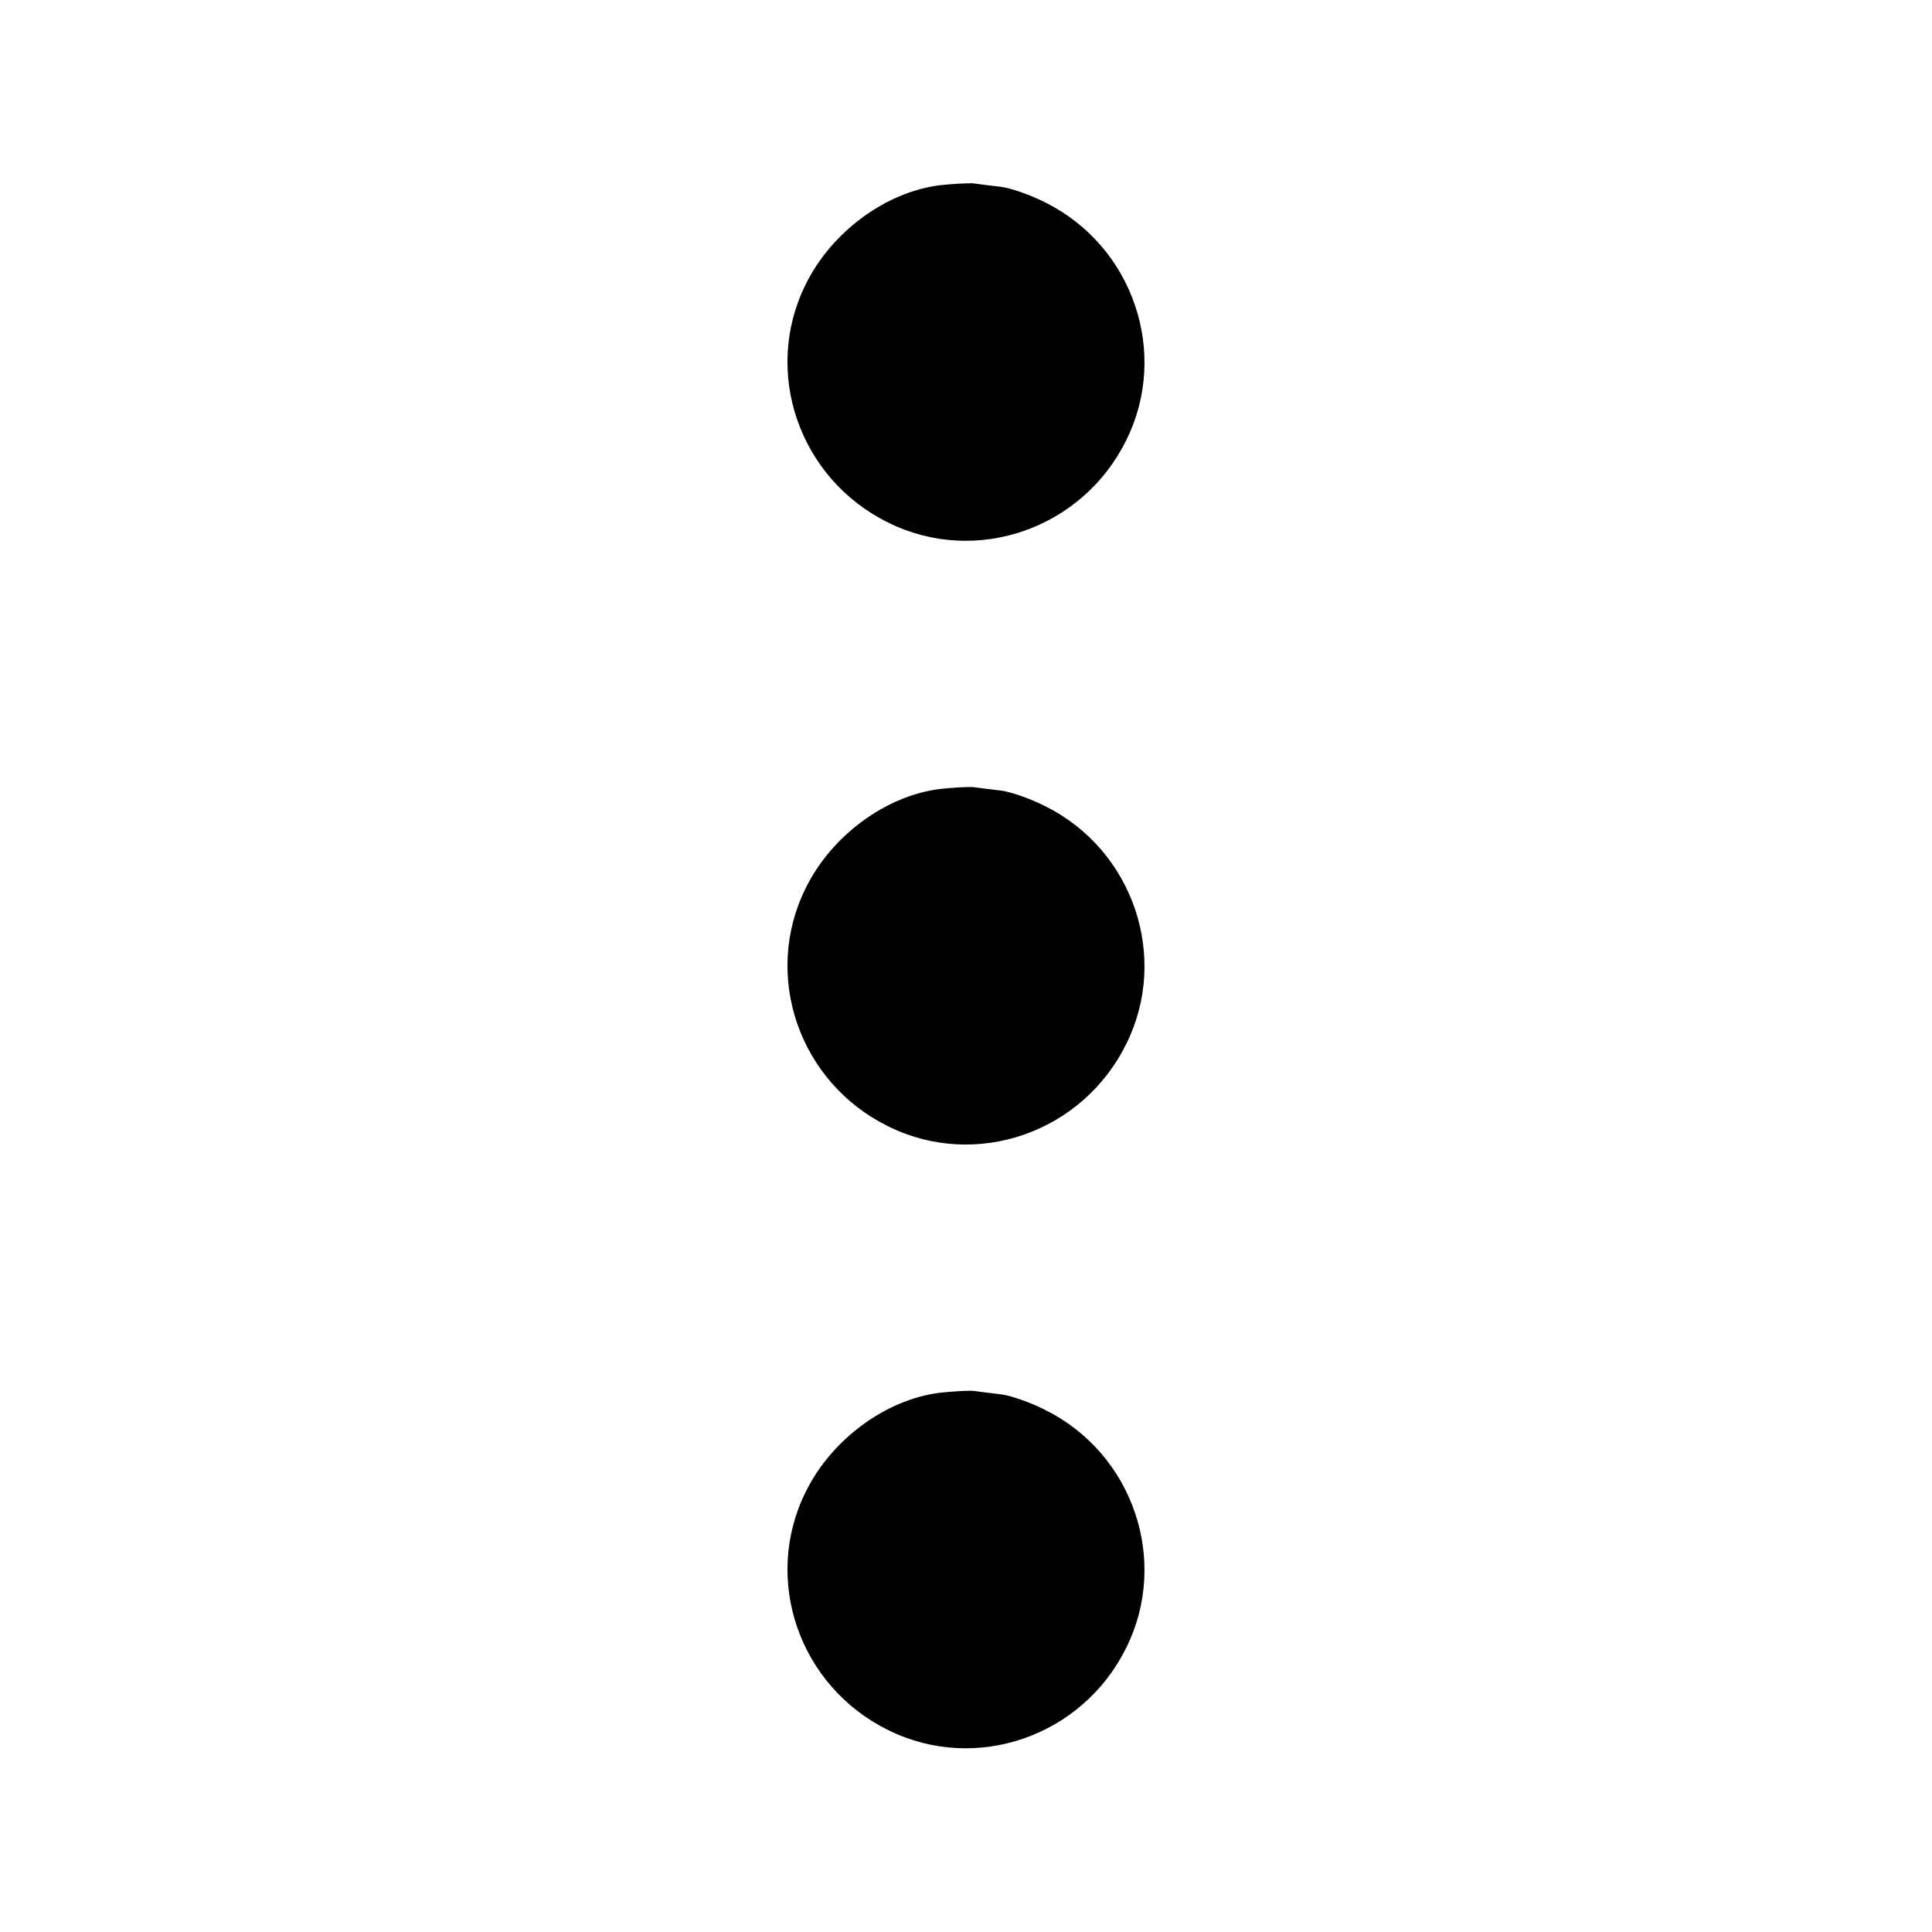
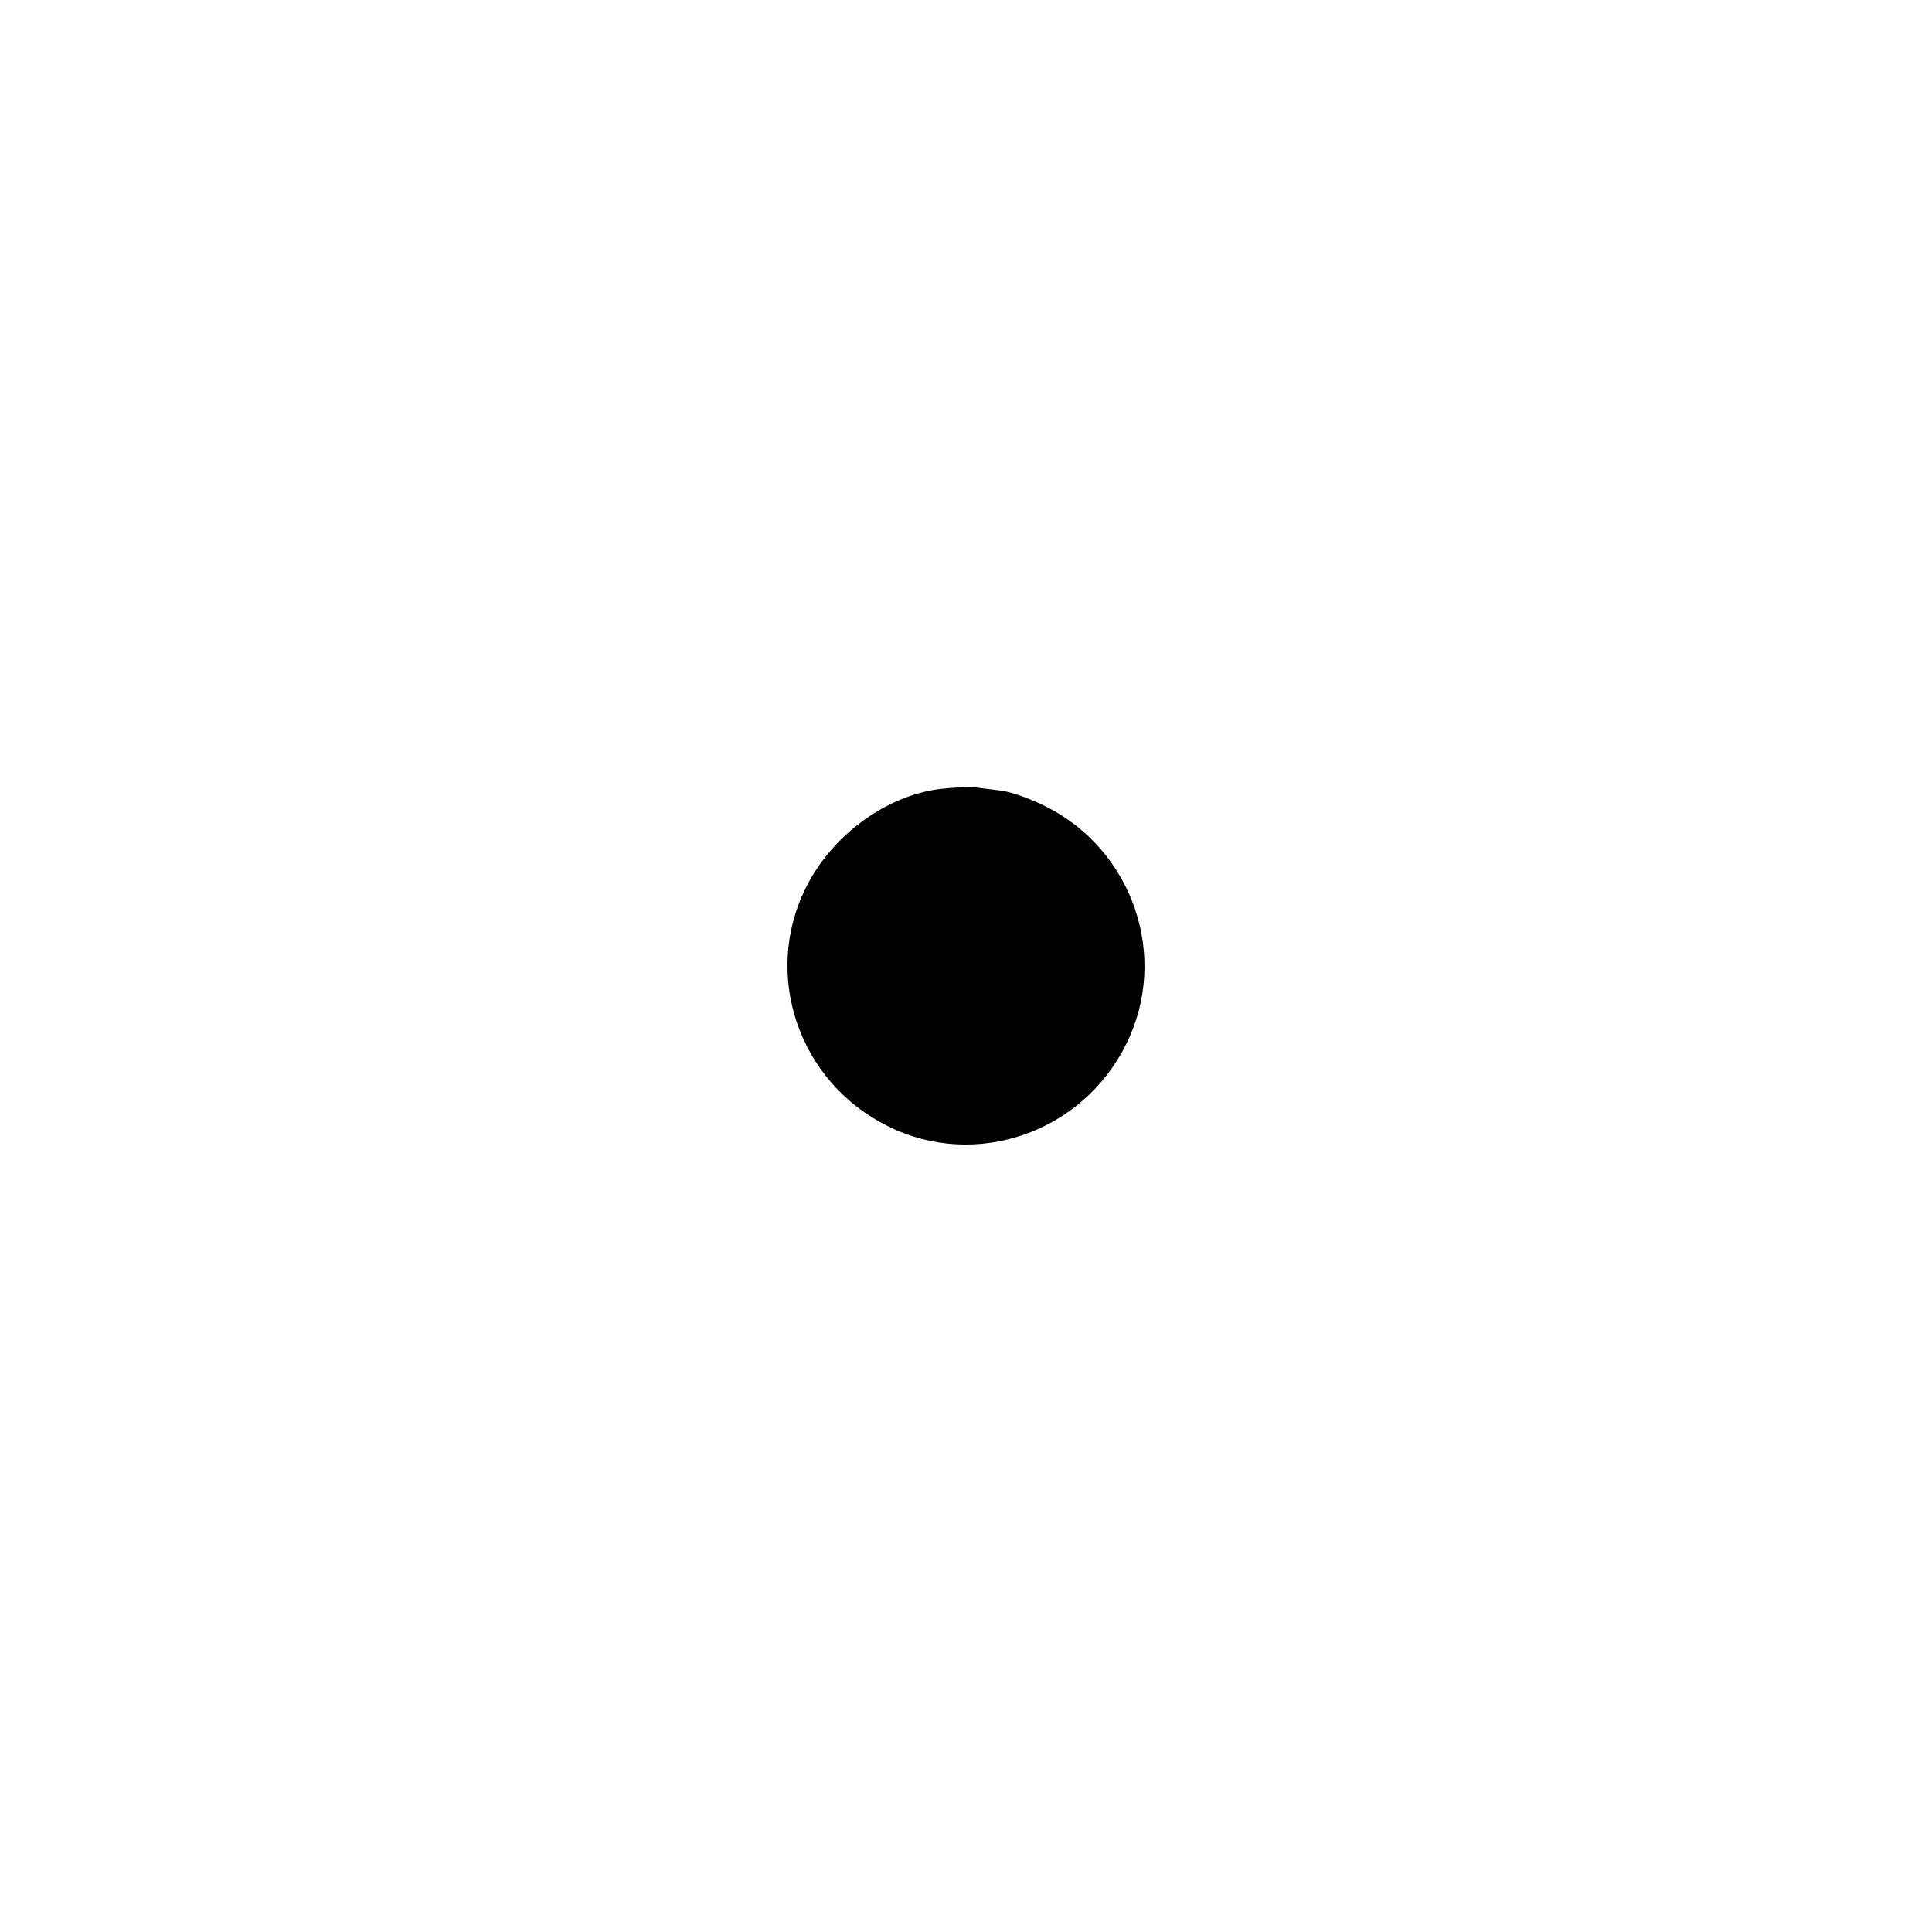
<svg xmlns="http://www.w3.org/2000/svg" version="1.0" width="512pt" height="512pt" viewBox="0 0 512 512" preserveAspectRatio="xMidYMid meet">
  <g transform="translate(0,512) scale(0.1,-0.1)" fill="#000000" stroke="none">
-     <path d="M2490 4629 c-143 -18 -287 -124 -355 -263 -115 -232 -17 -515 219 -631 232 -115 515 -17 631 219 114 230 18 513 -214 629 -39 20 -93 39 -119 42 -26 3 -58 7 -72 9 -14 1 -54 -1 -90 -5z" />
    <path d="M2490 3029 c-143 -18 -287 -124 -355 -263 -115 -232 -17 -515 219 -631 232 -115 515 -17 631 219 114 230 18 513 -214 629 -39 20 -93 39 -119 42 -26 3 -58 7 -72 9 -14 1 -54 -1 -90 -5z" />
-     <path d="M2490 1429 c-143 -18 -287 -124 -355 -263 -115 -232 -17 -515 219 -631 232 -115 515 -17 631 219 114 230 18 513 -214 629 -39 20 -93 39 -119 42 -26 3 -58 7 -72 9 -14 1 -54 -1 -90 -5z" />
  </g>
</svg>